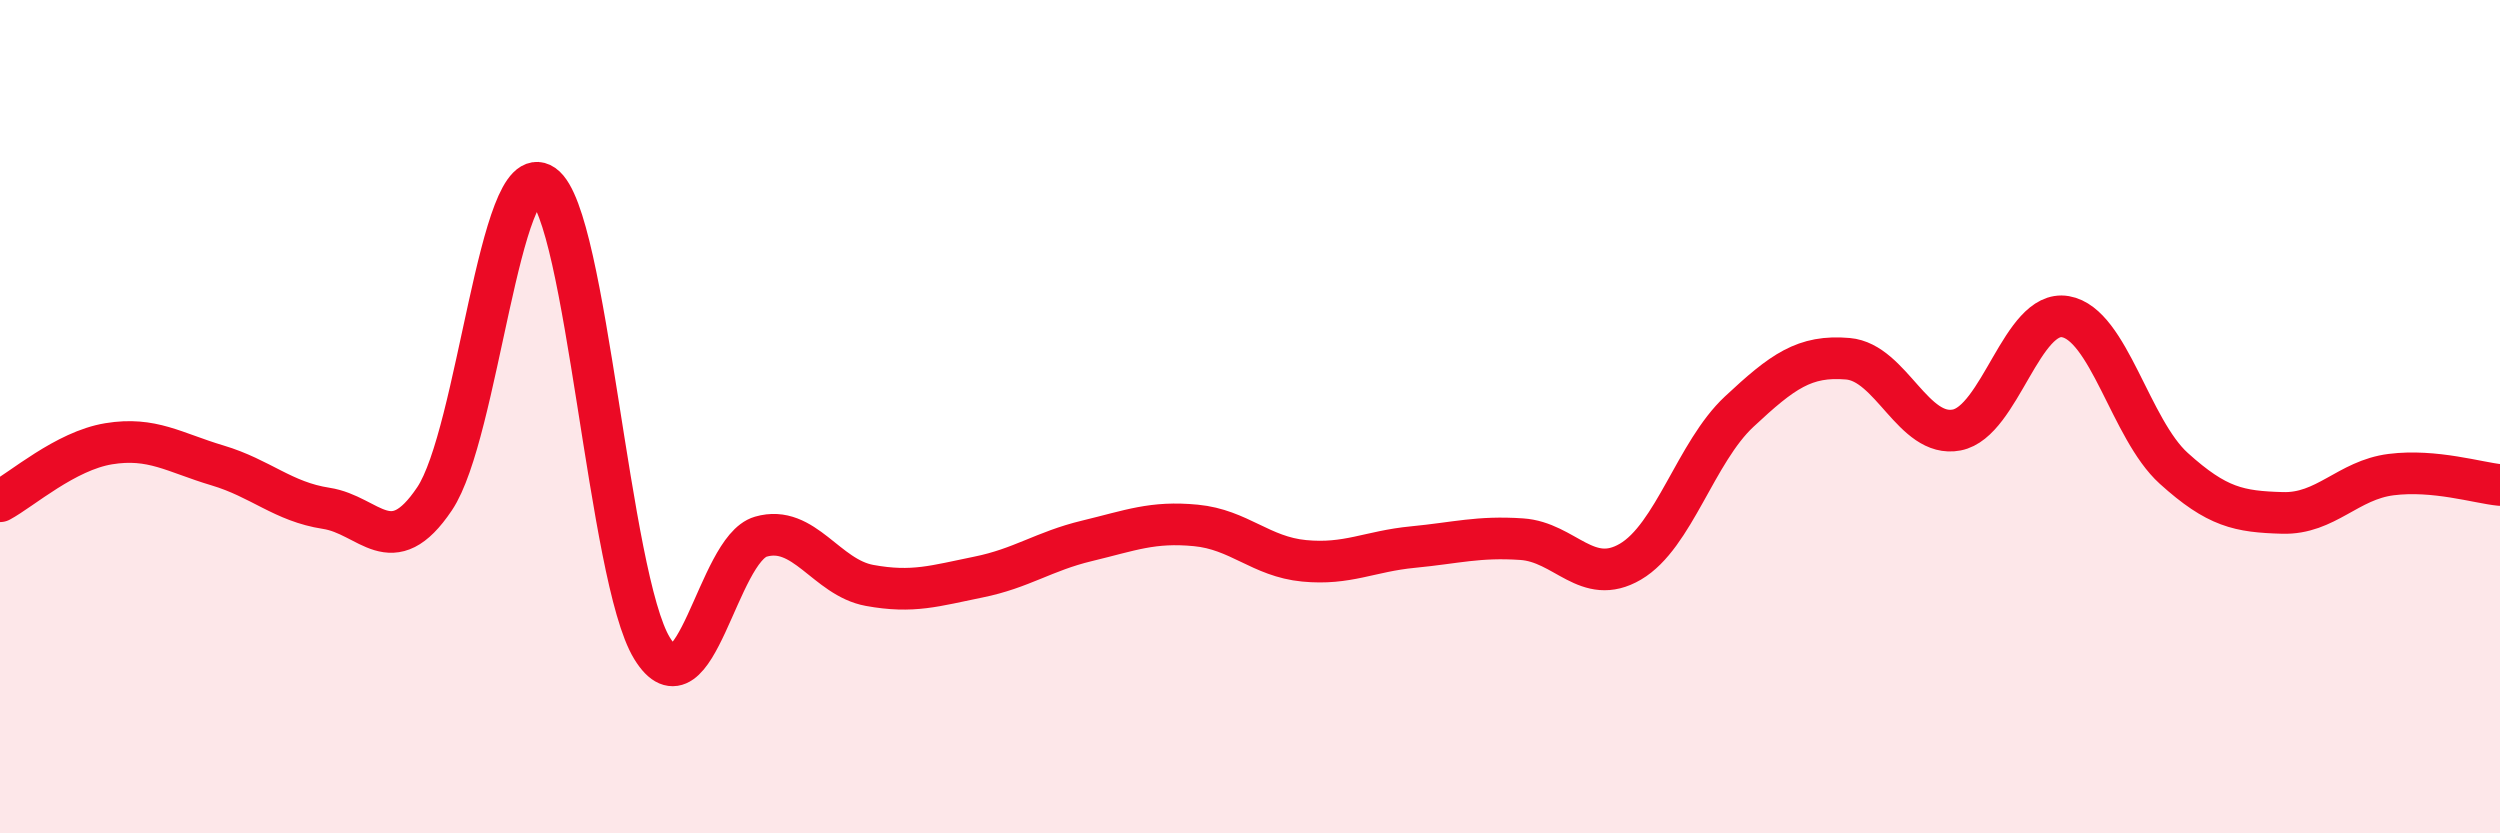
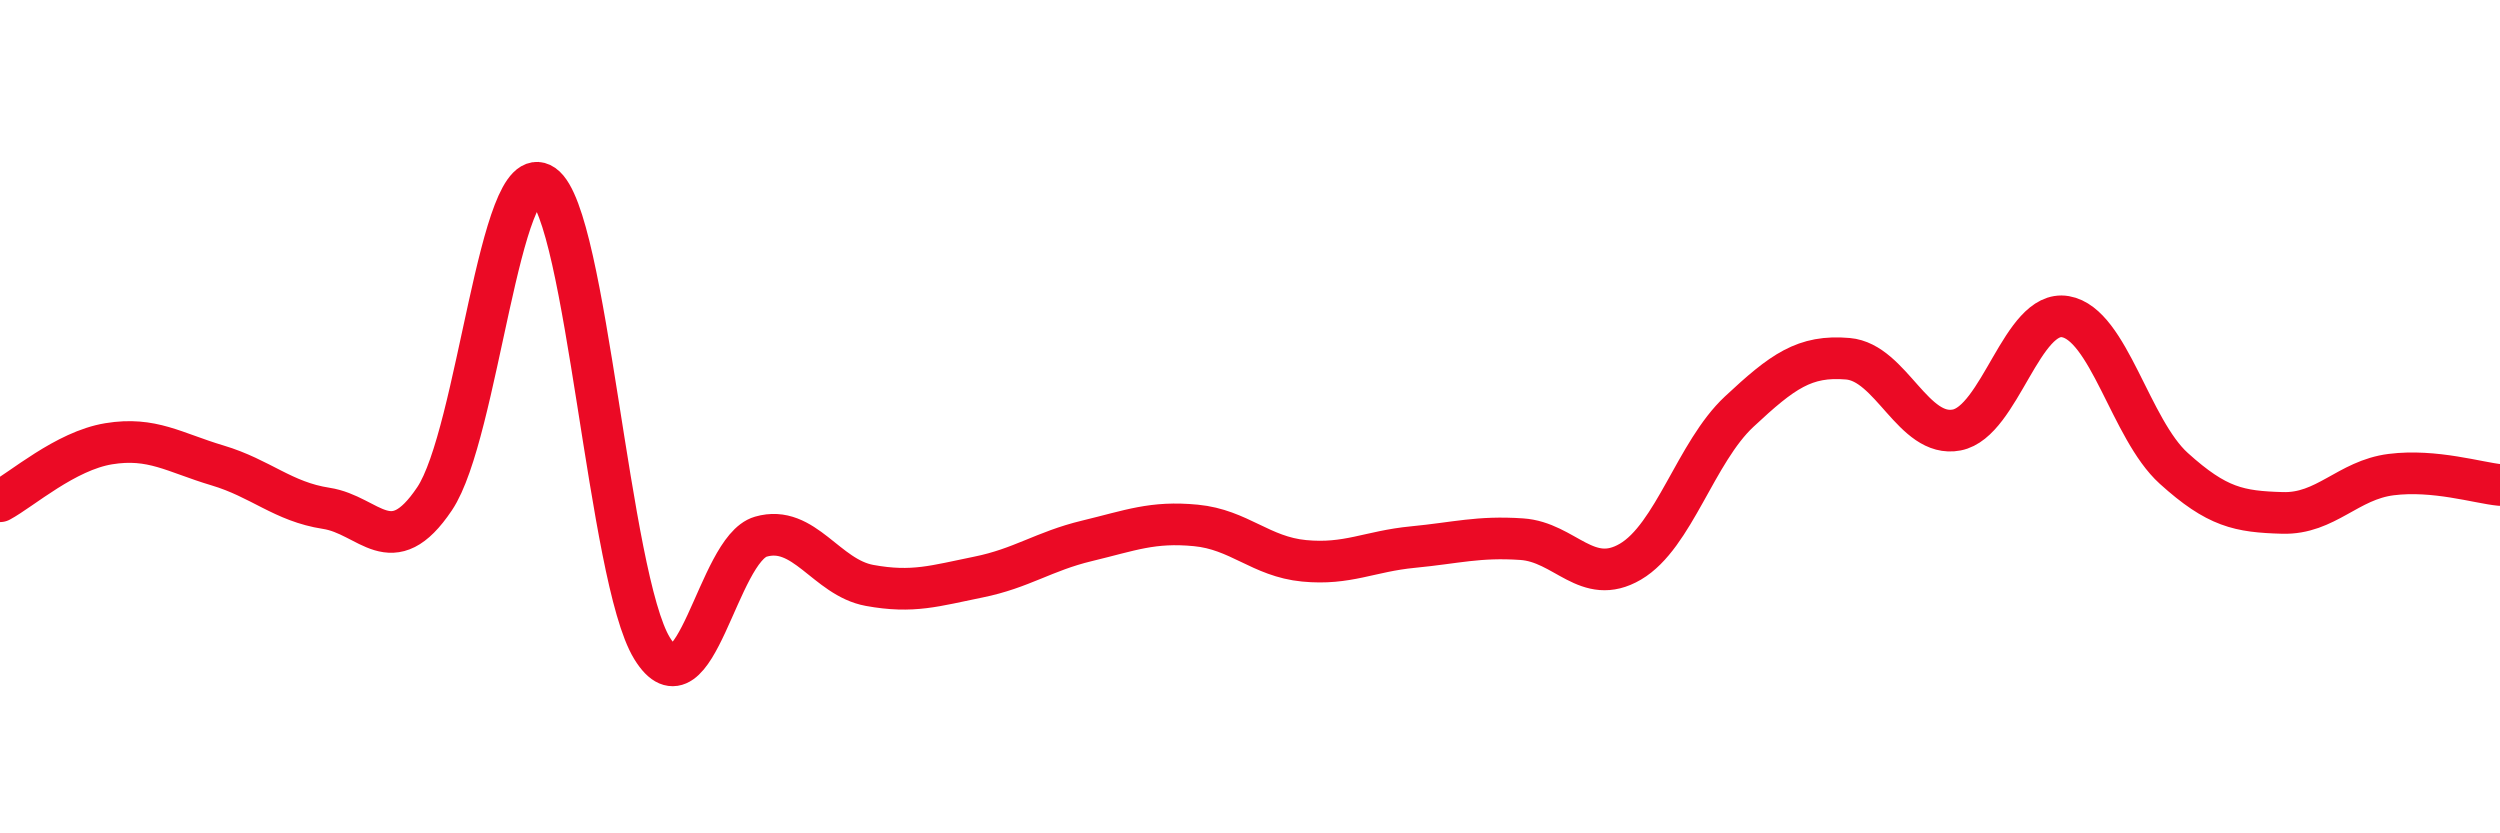
<svg xmlns="http://www.w3.org/2000/svg" width="60" height="20" viewBox="0 0 60 20">
-   <path d="M 0,12.03 C 0.52,11.75 1.57,10.82 2.61,10.65 C 3.65,10.48 4.18,10.86 5.22,11.17 C 6.26,11.48 6.79,12.04 7.83,12.2 C 8.87,12.36 9.39,13.52 10.43,11.97 C 11.47,10.42 12,3.72 13.04,4.44 C 14.08,5.16 14.61,13.87 15.65,15.56 C 16.69,17.25 17.22,13.18 18.26,12.88 C 19.3,12.58 19.83,13.86 20.87,14.05 C 21.91,14.24 22.44,14.06 23.48,13.85 C 24.52,13.64 25.05,13.23 26.09,12.98 C 27.13,12.73 27.66,12.51 28.7,12.61 C 29.74,12.71 30.26,13.36 31.3,13.46 C 32.34,13.56 32.87,13.23 33.91,13.13 C 34.95,13.03 35.48,12.87 36.52,12.94 C 37.56,13.01 38.09,14.09 39.13,13.48 C 40.17,12.87 40.7,10.85 41.74,9.88 C 42.78,8.91 43.31,8.52 44.35,8.61 C 45.39,8.7 45.92,10.52 46.96,10.32 C 48,10.12 48.53,7.42 49.57,7.6 C 50.61,7.78 51.13,10.3 52.17,11.24 C 53.21,12.18 53.74,12.28 54.78,12.31 C 55.82,12.34 56.35,11.52 57.39,11.39 C 58.43,11.26 59.48,11.59 60,11.64L60 20L0 20Z" fill="#EB0A25" opacity="0.1" stroke-linecap="round" stroke-linejoin="round" />
  <path d="M 0,12.03 C 0.52,11.75 1.57,10.82 2.61,10.65 C 3.65,10.48 4.18,10.86 5.22,11.17 C 6.26,11.48 6.79,12.04 7.83,12.2 C 8.87,12.36 9.39,13.52 10.43,11.97 C 11.47,10.42 12,3.72 13.04,4.44 C 14.08,5.16 14.61,13.87 15.65,15.56 C 16.69,17.25 17.22,13.18 18.26,12.88 C 19.3,12.58 19.83,13.86 20.87,14.05 C 21.91,14.24 22.44,14.06 23.48,13.85 C 24.52,13.64 25.05,13.23 26.09,12.98 C 27.13,12.73 27.66,12.51 28.7,12.61 C 29.74,12.71 30.26,13.36 31.3,13.46 C 32.34,13.56 32.87,13.23 33.91,13.13 C 34.95,13.03 35.48,12.87 36.52,12.94 C 37.56,13.01 38.09,14.09 39.13,13.48 C 40.17,12.87 40.7,10.85 41.74,9.88 C 42.78,8.91 43.31,8.52 44.35,8.61 C 45.39,8.7 45.92,10.52 46.96,10.32 C 48,10.12 48.53,7.42 49.57,7.6 C 50.61,7.78 51.13,10.3 52.17,11.24 C 53.21,12.18 53.74,12.28 54.78,12.31 C 55.82,12.34 56.35,11.52 57.39,11.39 C 58.43,11.26 59.48,11.59 60,11.64" stroke="#EB0A25" stroke-width="1" fill="none" stroke-linecap="round" stroke-linejoin="round" />
</svg>